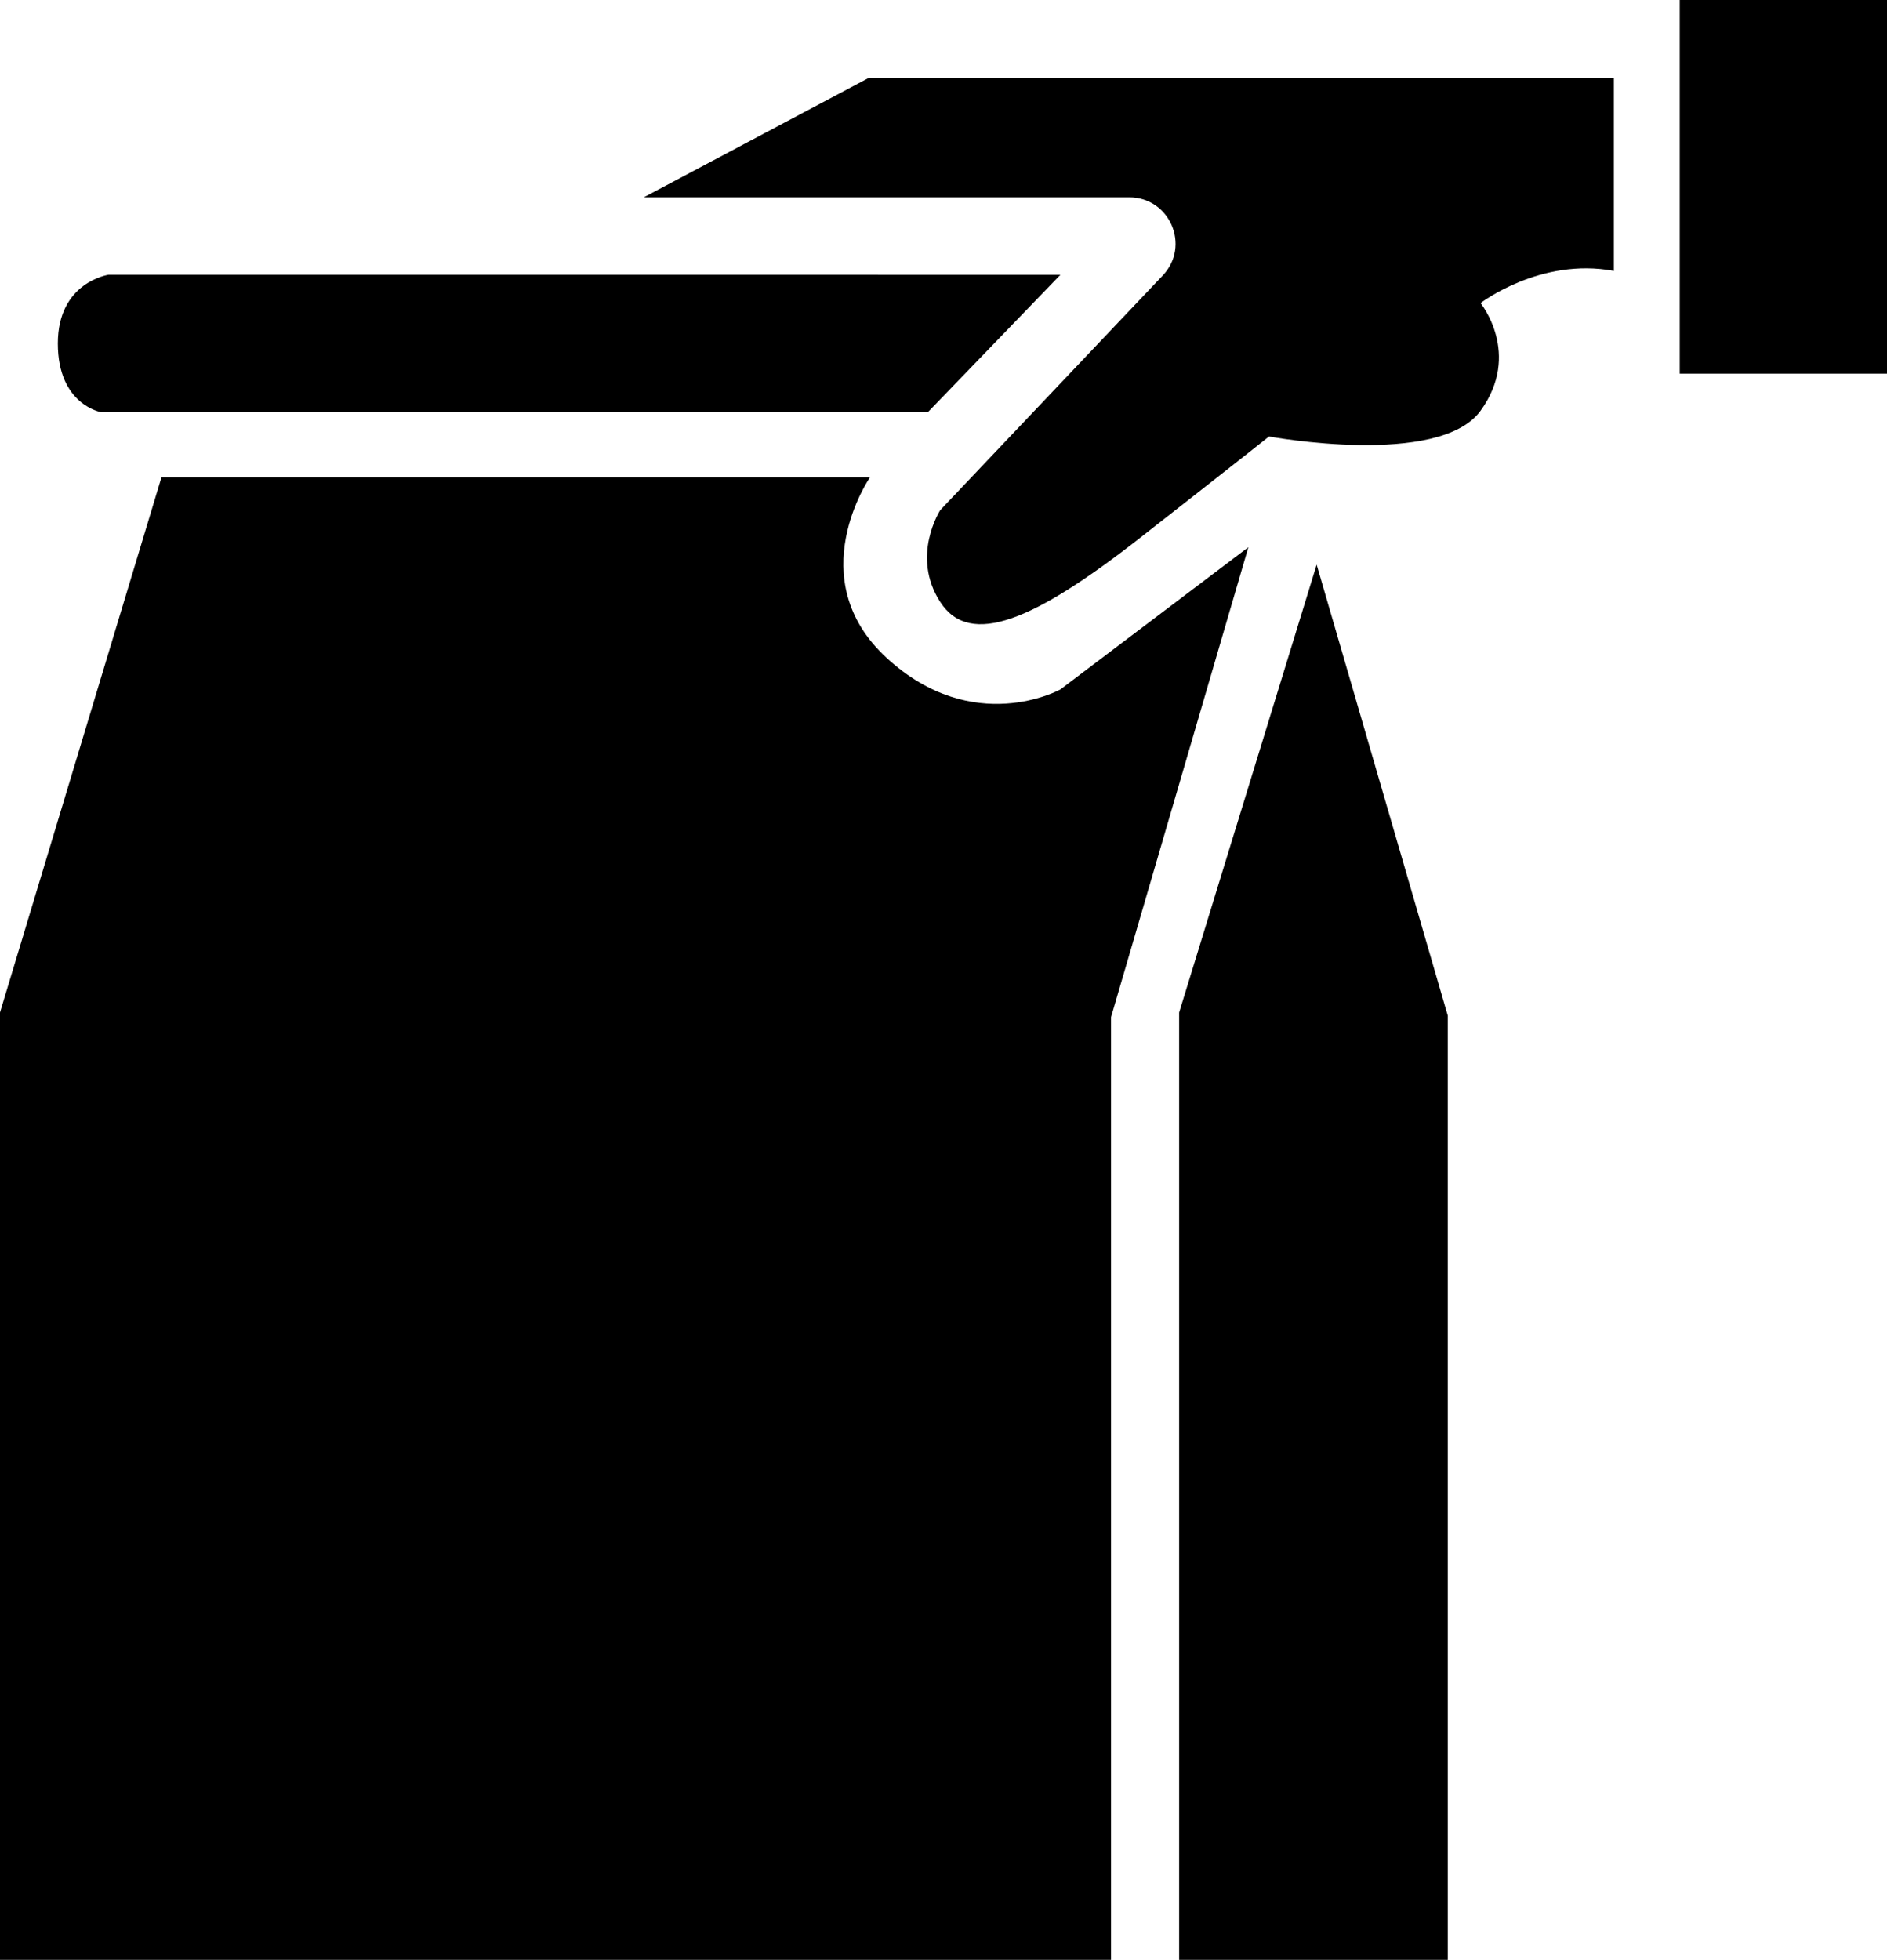
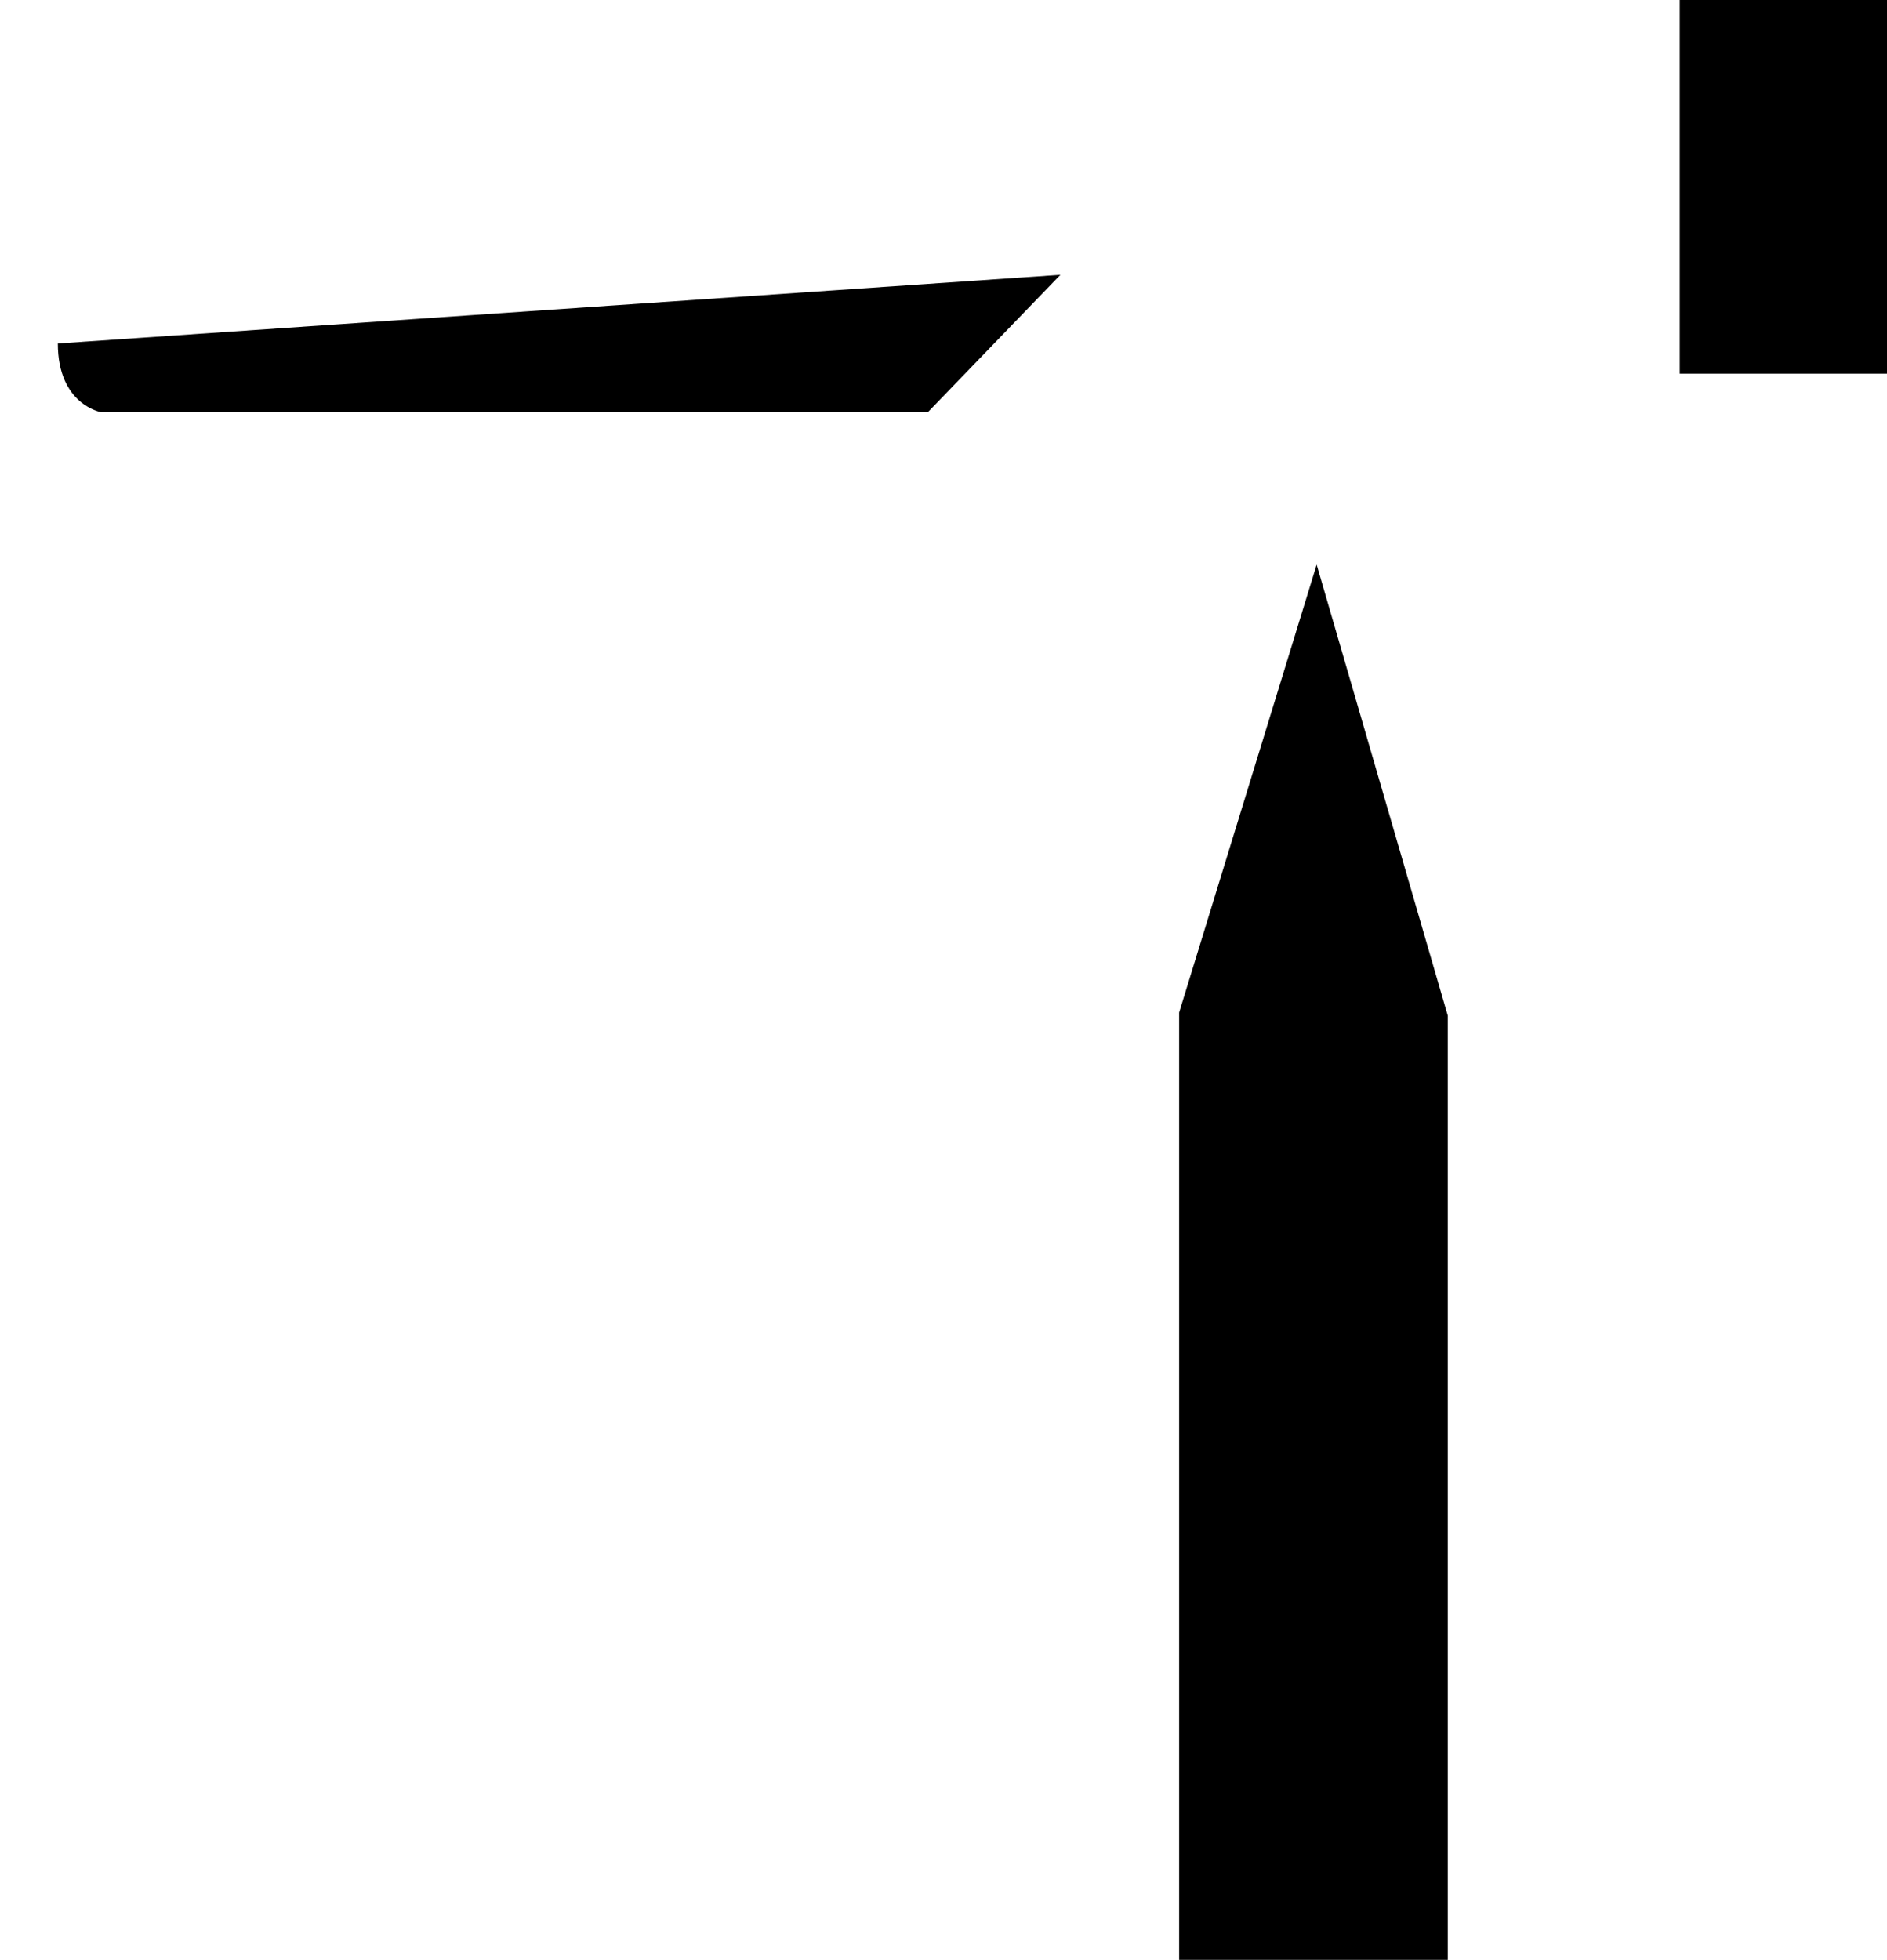
<svg xmlns="http://www.w3.org/2000/svg" version="1.1" id="Layer_3" x="0px" y="0px" width="95.488px" height="99.147px" viewBox="0 0 95.488 99.147" enable-background="new 0 0 95.488 99.147" xml:space="preserve">
-   <path d="M32.574,9.983h24.568c2.056,0,3.113,2.46,1.698,3.952l-11.259,11.87c0,0-1.512,2.327,0,4.653s4.77,0.931,10.121-3.257  s6.515-5.119,6.515-5.119s8.609,1.586,10.703-1.301s0-5.447,0-5.447s3.025-2.327,6.748-1.629V3.934H43.975L32.574,9.983z" />
  <rect x="85" width="10.488" height="18.902" />
-   <path d="M53.659,13.902l-6.707,6.951H5.122c0,0-2.195-0.366-2.195-3.476s2.561-3.476,2.561-3.476L53.659,13.902L53.659,13.902z" />
-   <path d="M8.171,24.146L0,51.22v47.927h56.22V51.464l6.951-23.781l-9.512,7.195c0,0-4.39,2.439-8.781-1.585s-0.854-9.146-0.854-9.146  H8.171V24.146z" />
+   <path d="M53.659,13.902l-6.707,6.951H5.122c0,0-2.195-0.366-2.195-3.476L53.659,13.902L53.659,13.902z" />
  <polygon points="59.668,99.147 59.668,51.222 66.627,28.565 73.263,51.384 73.263,99.147 " />
</svg>